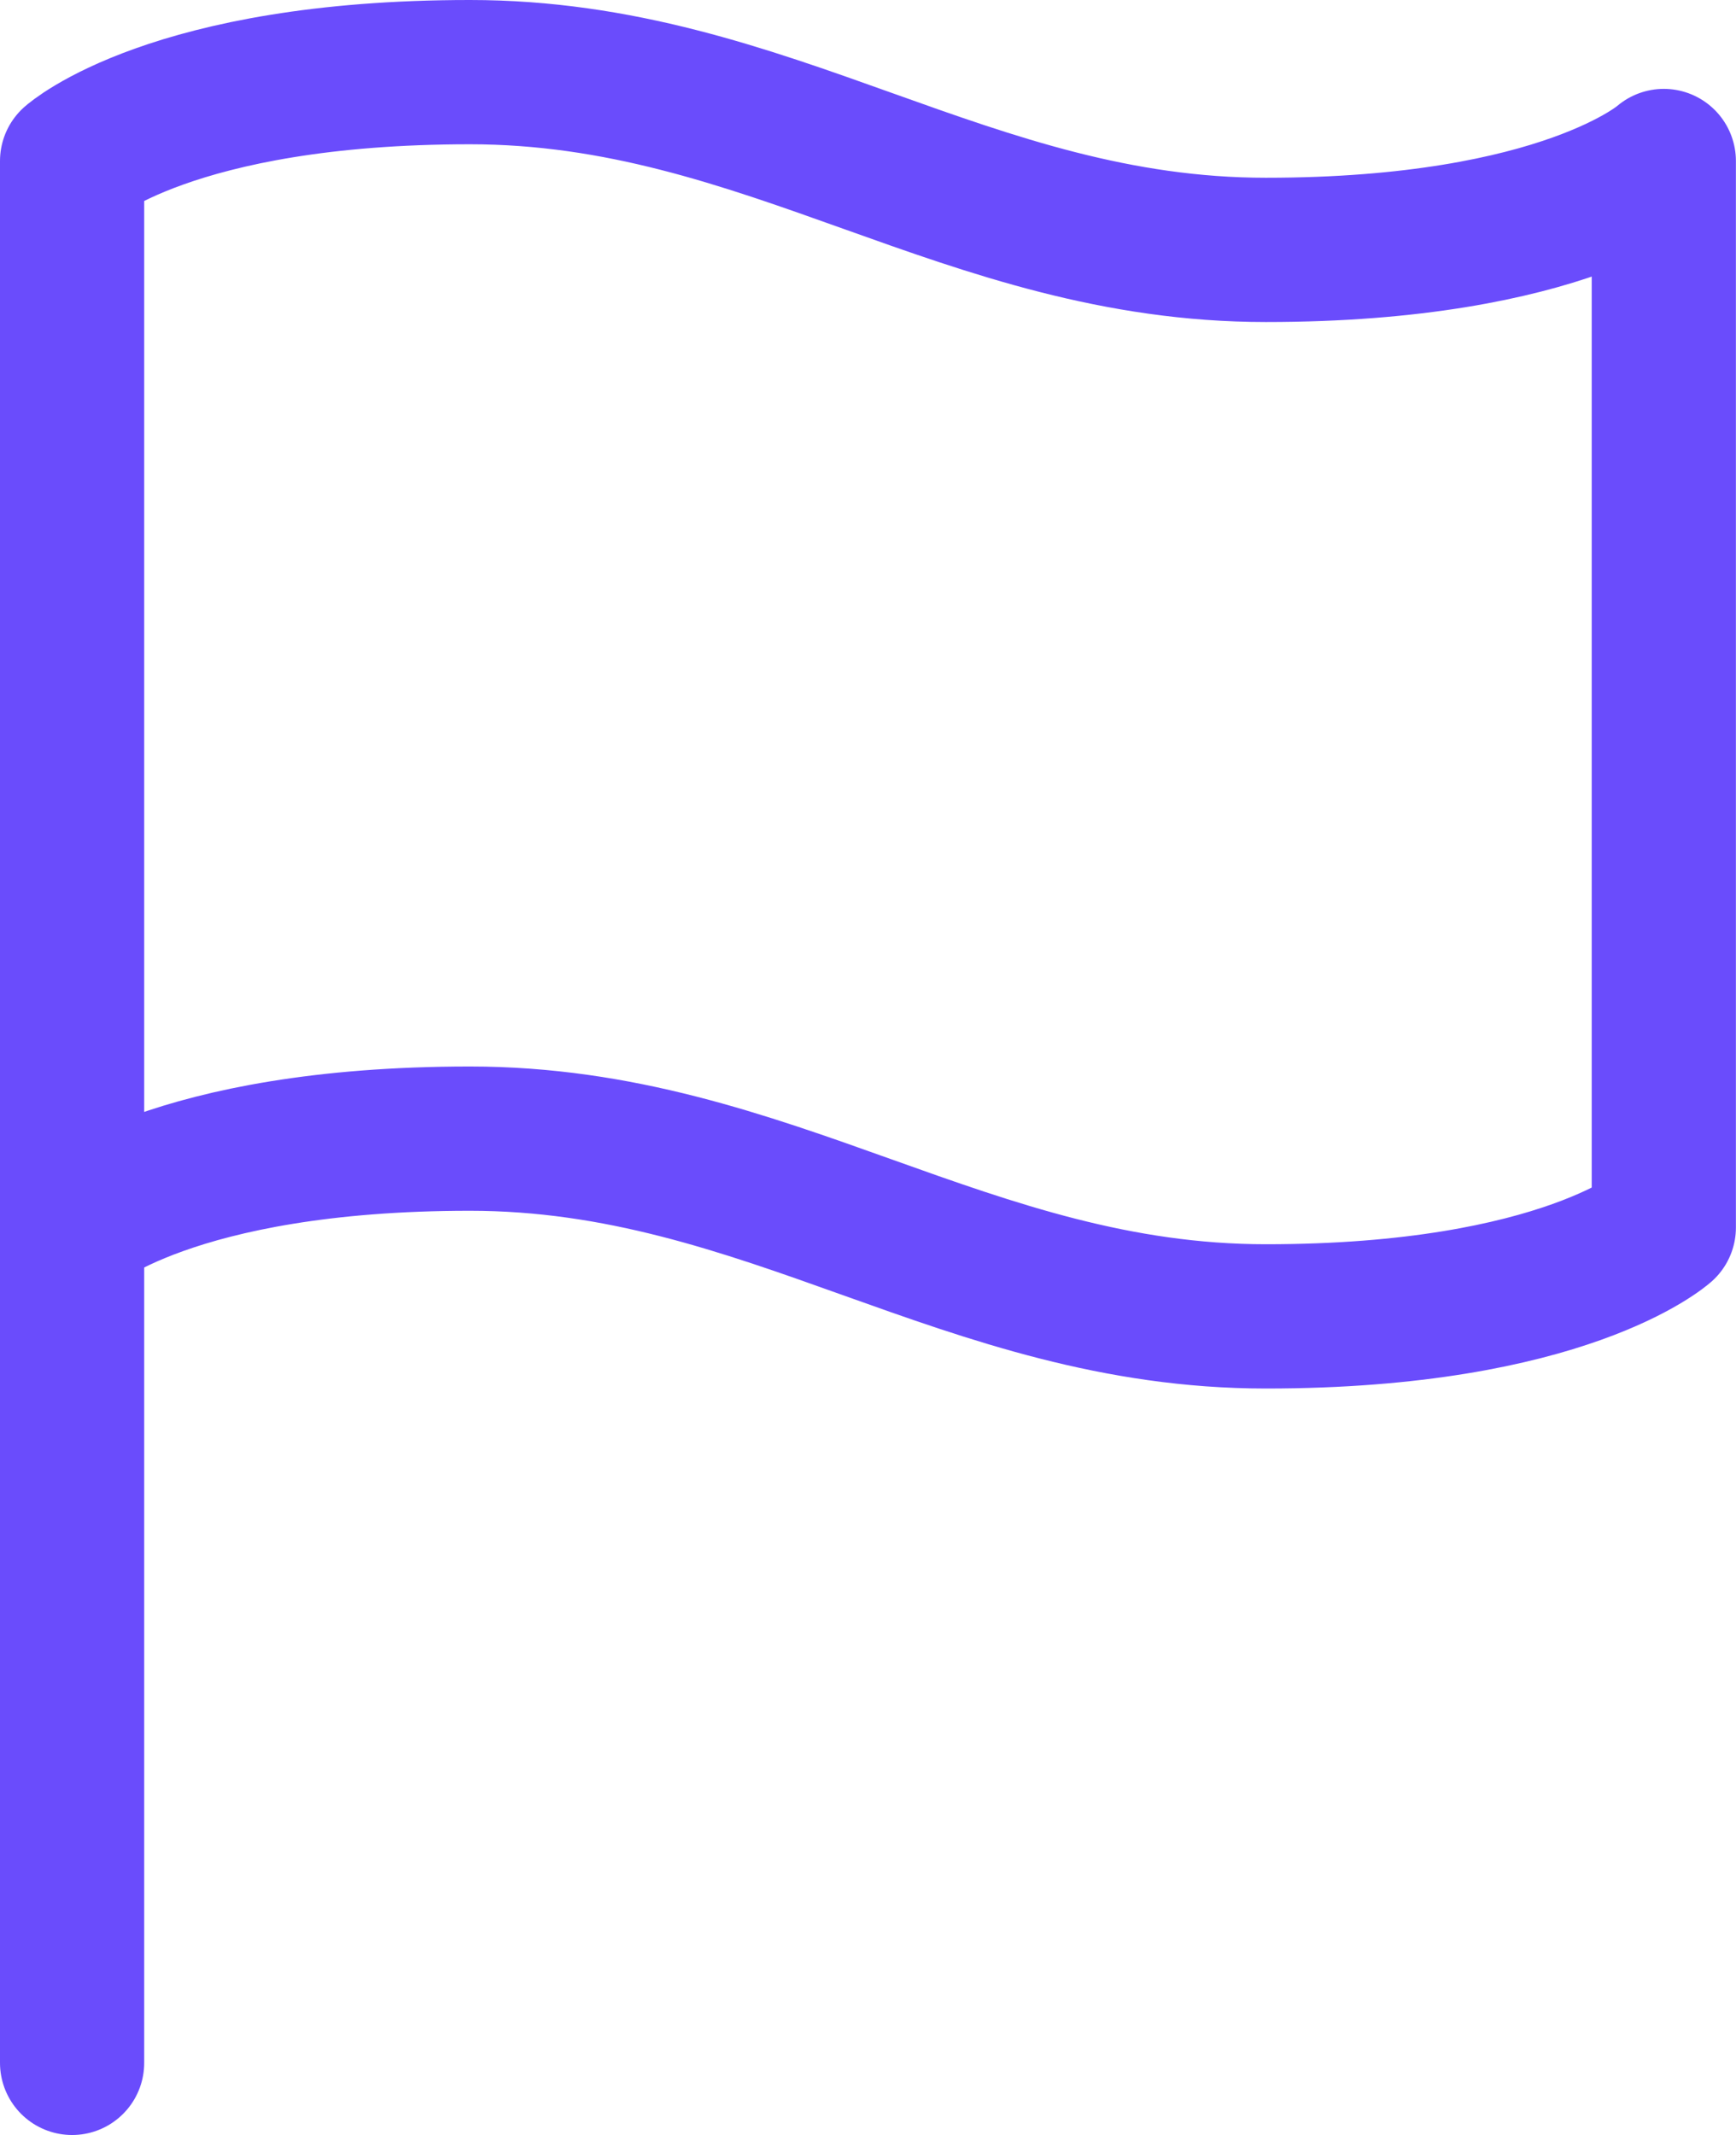
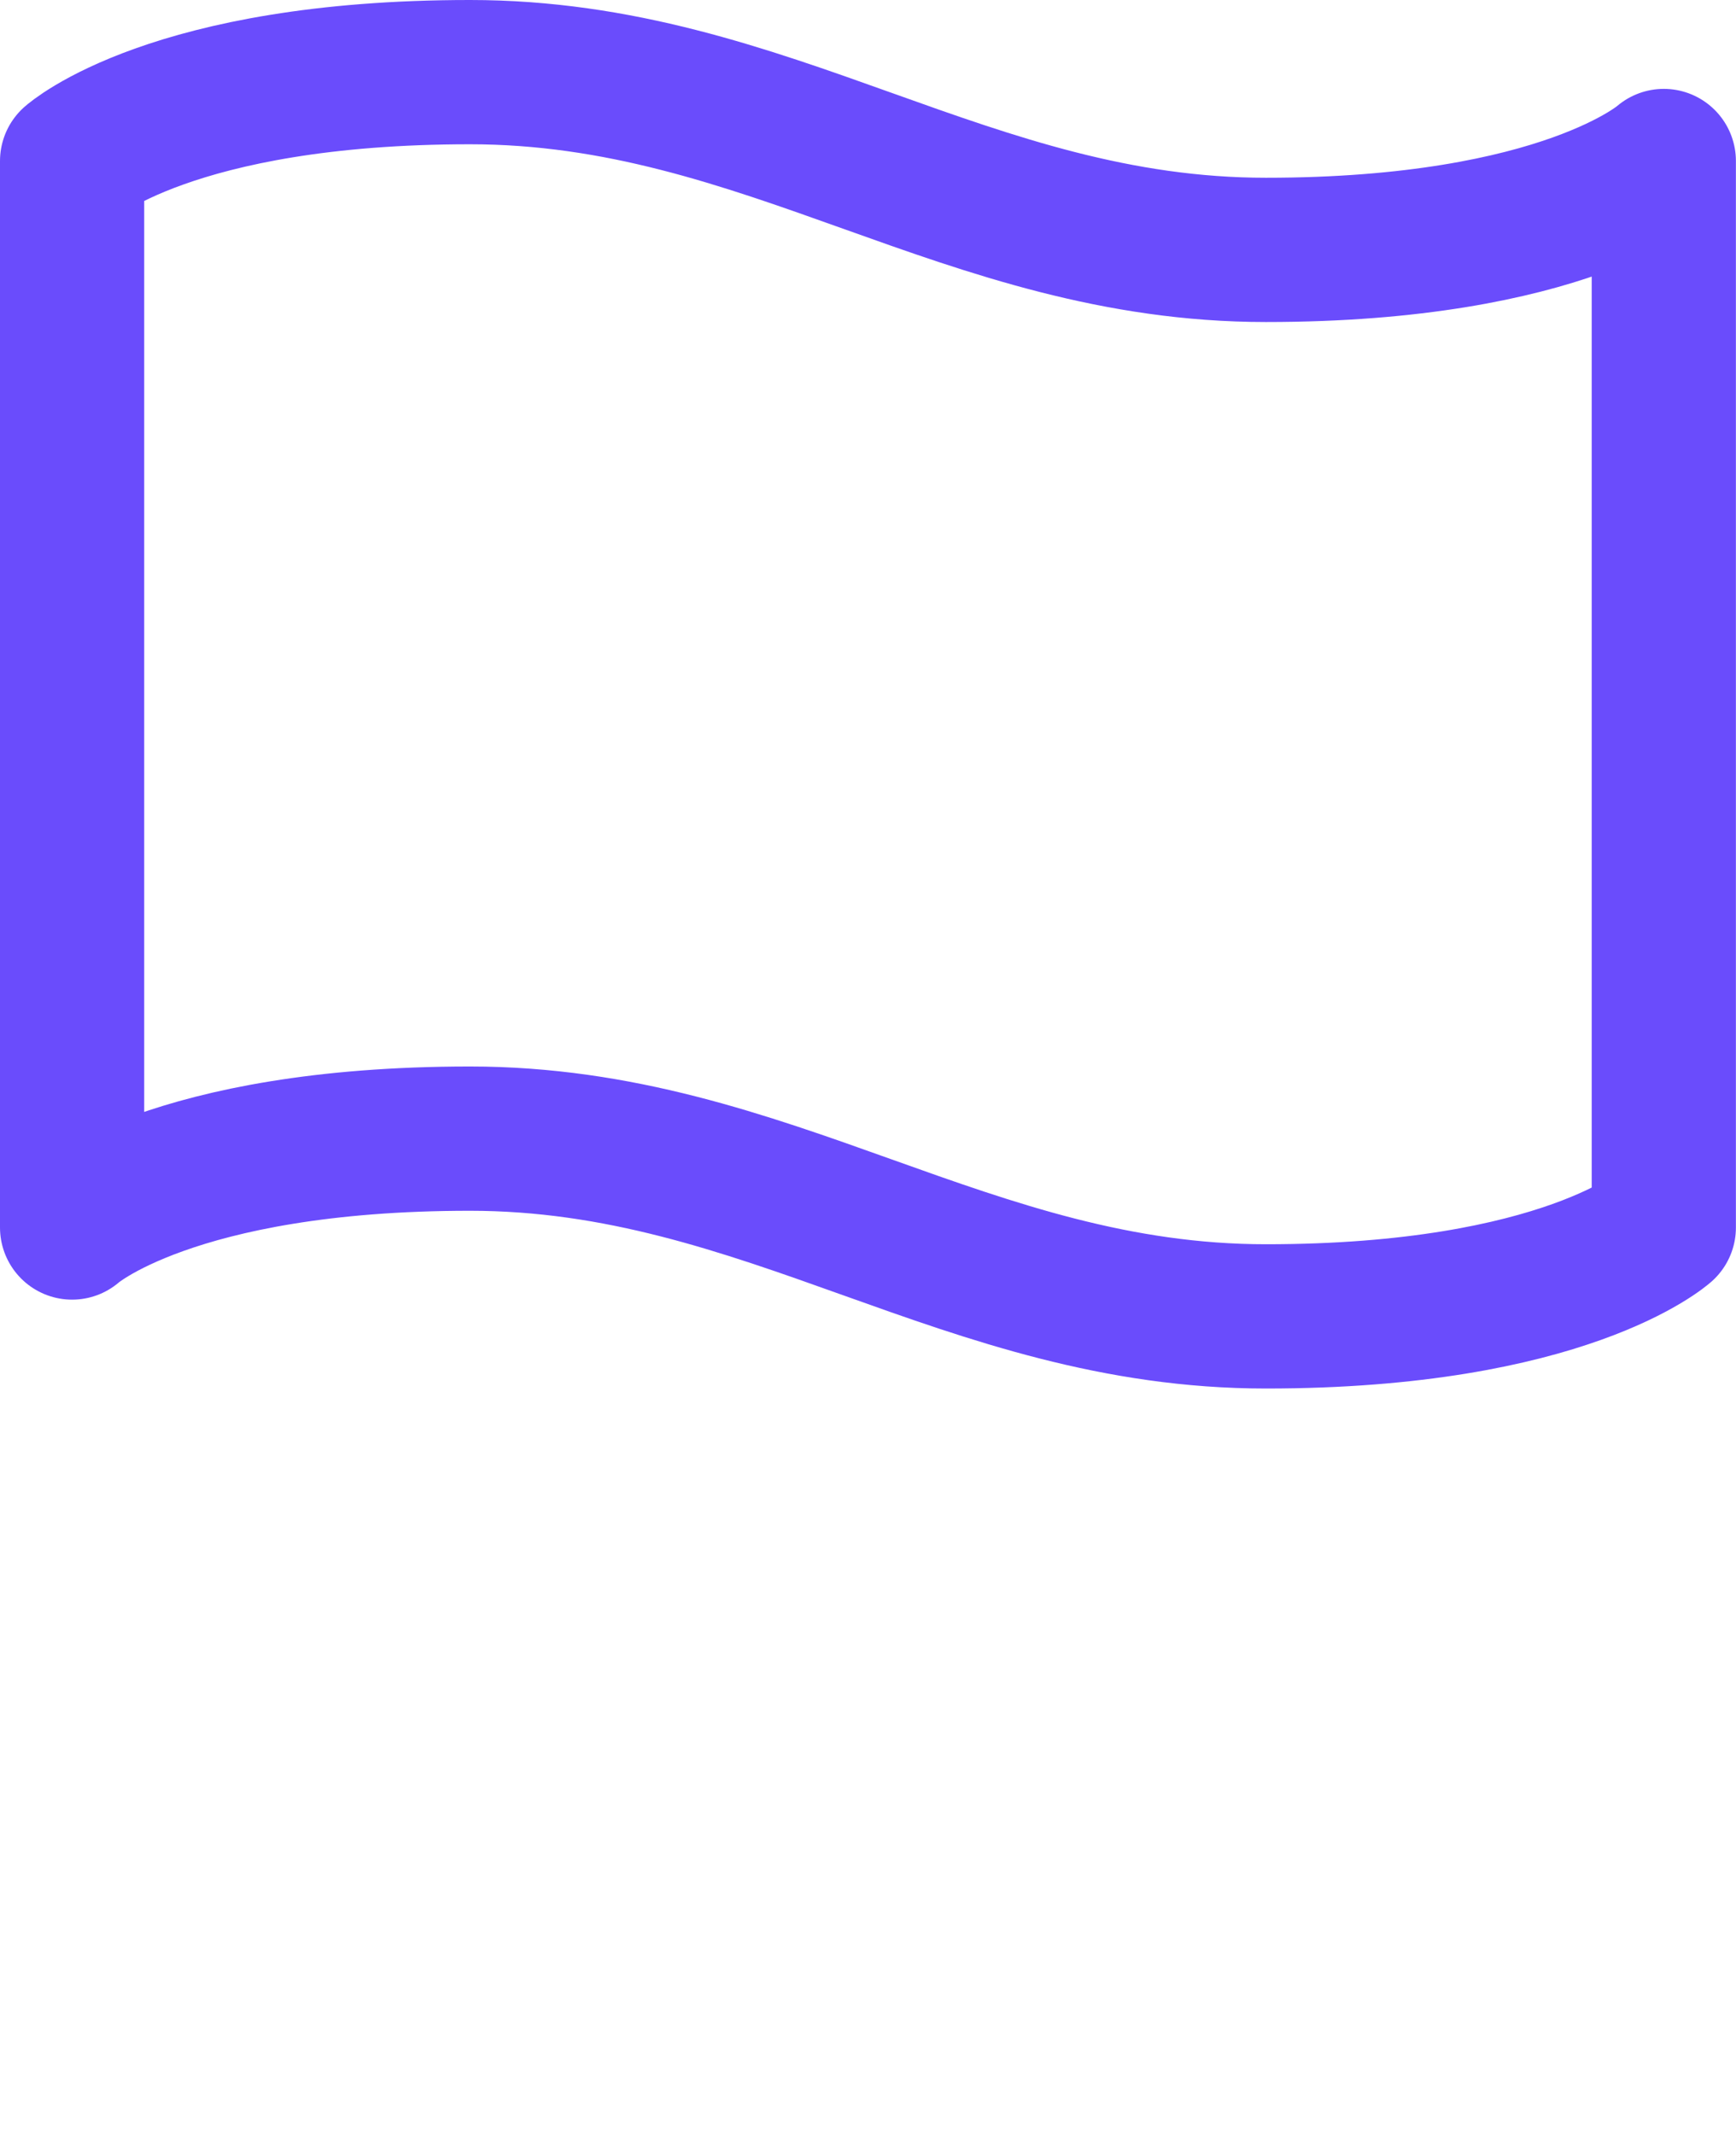
<svg xmlns="http://www.w3.org/2000/svg" width="18.058" height="22.197" viewBox="0 0 18.058 22.197">
  <defs>
    <style>.a{fill:none;stroke:#6A4CFC;stroke-linecap:round;stroke-linejoin:round;stroke-width:1.5px;}</style>
  </defs>
  <g transform="translate(-5.25 -2.25)">
    <path class="a" d="M6,15.012s1.035-.924,4.139-.924,5.174,1.848,8.279,1.848,4.139-.924,4.139-.924V3.924s-1.035.924-4.139.924S13.244,3,10.139,3,6,3.924,6,3.924Z" />
-     <path class="a" d="M6,31.555V22.5" transform="translate(0 -7.858)" />
  </g>
</svg>